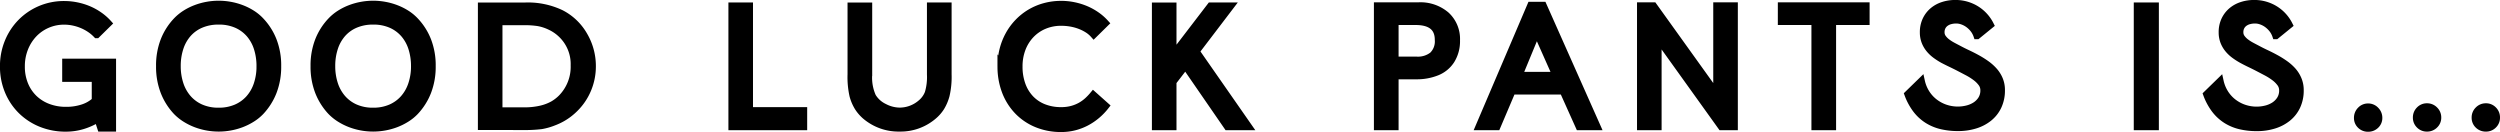
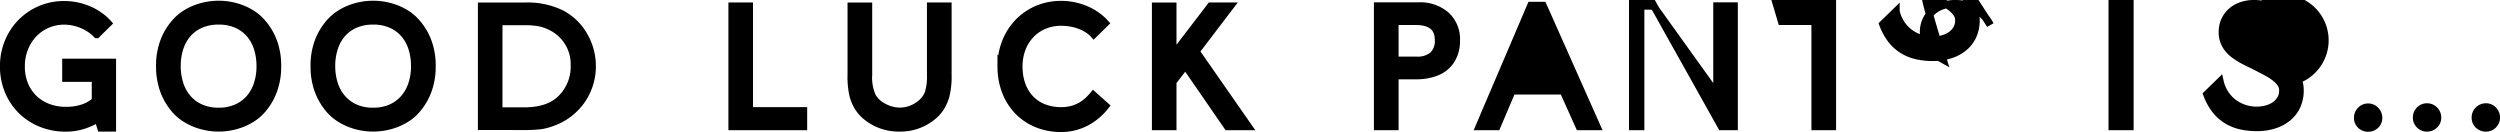
<svg xmlns="http://www.w3.org/2000/svg" width="340.091" height="17.957" viewBox="0 0 340.091 17.957">
-   <path id="text_goodluckpants" d="M-155.331-2.836V.188h-1.559l-.41-1.266a8.518,8.518,0,0,1-2.062.938,7.823,7.823,0,0,1-2.3.34,8.829,8.829,0,0,1-3.375-.633,8.144,8.144,0,0,1-2.678-1.752,8.026,8.026,0,0,1-1.77-2.654,8.609,8.609,0,0,1-.639-3.34,8.612,8.612,0,0,1,.627-3.3,8.208,8.208,0,0,1,1.734-2.66,8.125,8.125,0,0,1,2.613-1.781,8.142,8.142,0,0,1,3.264-.65,8.424,8.424,0,0,1,1.723.176,8.5,8.5,0,0,1,1.611.5,7.89,7.89,0,0,1,1.436.8,7.045,7.045,0,0,1,1.2,1.055l-1.547,1.523a5.3,5.3,0,0,0-.855-.727,6.188,6.188,0,0,0-1.061-.586,6.6,6.6,0,0,0-1.207-.387,6,6,0,0,0-1.295-.141,5.714,5.714,0,0,0-2.314.469,5.661,5.661,0,0,0-1.857,1.295,6.073,6.073,0,0,0-1.236,1.957,6.565,6.565,0,0,0-.451,2.455,6.4,6.4,0,0,0,.463,2.49A5.522,5.522,0,0,0-166-3.8a5.647,5.647,0,0,0,1.928,1.2,6.757,6.757,0,0,0,2.414.422,7.151,7.151,0,0,0,2.326-.352,4.582,4.582,0,0,0,1.693-.984V-6.574h-4.02V-8.73h6.328Zm8.749-11.531a6.393,6.393,0,0,1,1.207-.984,7.8,7.8,0,0,1,1.412-.7,8.61,8.61,0,0,1,1.529-.422,8.826,8.826,0,0,1,1.559-.141,8.826,8.826,0,0,1,1.559.141,8.61,8.61,0,0,1,1.529.422,7.8,7.8,0,0,1,1.412.7,6.081,6.081,0,0,1,1.2.984,8.23,8.23,0,0,1,1.693,2.654,9.314,9.314,0,0,1,.615,3.5,9.359,9.359,0,0,1-.615,3.5,8.354,8.354,0,0,1-1.693,2.672,6.14,6.14,0,0,1-1.2.967,8.043,8.043,0,0,1-1.412.7,8.61,8.61,0,0,1-1.529.422,8.826,8.826,0,0,1-1.559.141,8.826,8.826,0,0,1-1.559-.141,8.61,8.61,0,0,1-1.529-.422,8.043,8.043,0,0,1-1.412-.7,6.46,6.46,0,0,1-1.207-.967,8.354,8.354,0,0,1-1.693-2.672,9.359,9.359,0,0,1-.615-3.5,9.314,9.314,0,0,1,.615-3.5A8.23,8.23,0,0,1-146.582-14.367Zm11.355,6.152a7.994,7.994,0,0,0-.352-2.408,5.521,5.521,0,0,0-1.061-1.951,5,5,0,0,0-1.77-1.312,5.926,5.926,0,0,0-2.467-.48,6.057,6.057,0,0,0-2.4.451,4.947,4.947,0,0,0-1.775,1.26,5.524,5.524,0,0,0-1.1,1.939,7.8,7.8,0,0,0-.381,2.5,7.833,7.833,0,0,0,.357,2.4,5.6,5.6,0,0,0,1.072,1.957,5.02,5.02,0,0,0,1.775,1.318,5.9,5.9,0,0,0,2.455.48,5.915,5.915,0,0,0,2.385-.457,5.045,5.045,0,0,0,1.775-1.271,5.537,5.537,0,0,0,1.107-1.945A7.724,7.724,0,0,0-135.226-8.215Zm9.663-6.152a6.393,6.393,0,0,1,1.207-.984,7.8,7.8,0,0,1,1.412-.7,8.61,8.61,0,0,1,1.529-.422,8.826,8.826,0,0,1,1.559-.141,8.826,8.826,0,0,1,1.559.141,8.61,8.61,0,0,1,1.529.422,7.8,7.8,0,0,1,1.412.7,6.081,6.081,0,0,1,1.2.984,8.23,8.23,0,0,1,1.693,2.654,9.314,9.314,0,0,1,.615,3.5,9.359,9.359,0,0,1-.615,3.5,8.354,8.354,0,0,1-1.693,2.672,6.14,6.14,0,0,1-1.2.967,8.043,8.043,0,0,1-1.412.7A8.61,8.61,0,0,1-118.3.047a8.826,8.826,0,0,1-1.559.141,8.826,8.826,0,0,1-1.559-.141,8.61,8.61,0,0,1-1.529-.422,8.043,8.043,0,0,1-1.412-.7,6.46,6.46,0,0,1-1.207-.967,8.354,8.354,0,0,1-1.693-2.672,9.359,9.359,0,0,1-.615-3.5,9.314,9.314,0,0,1,.615-3.5A8.23,8.23,0,0,1-125.563-14.367Zm11.355,6.152a7.994,7.994,0,0,0-.352-2.408,5.521,5.521,0,0,0-1.061-1.951,5,5,0,0,0-1.77-1.312,5.926,5.926,0,0,0-2.467-.48,6.057,6.057,0,0,0-2.4.451,4.947,4.947,0,0,0-1.775,1.26,5.524,5.524,0,0,0-1.1,1.939,7.8,7.8,0,0,0-.381,2.5,7.833,7.833,0,0,0,.357,2.4,5.6,5.6,0,0,0,1.072,1.957,5.02,5.02,0,0,0,1.775,1.318,5.9,5.9,0,0,0,2.455.48,5.915,5.915,0,0,0,2.385-.457A5.045,5.045,0,0,0-115.7-3.791a5.537,5.537,0,0,0,1.107-1.945A7.724,7.724,0,0,0-114.207-8.215Zm9.1,8.191V-16.371h5.988a10.442,10.442,0,0,1,4.816,1,7.559,7.559,0,0,1,3.094,2.947A8.2,8.2,0,0,1-90.06-8.18a8,8,0,0,1-.633,3.141A7.934,7.934,0,0,1-92.5-2.4a7.921,7.921,0,0,1-2.777,1.77,8.256,8.256,0,0,1-1.7.486,18.377,18.377,0,0,1-2.555.123Zm5.742-14.262h-3.4V-2.109h3.4a9.841,9.841,0,0,0,2.332-.24,6.418,6.418,0,0,0,1.623-.609,5.552,5.552,0,0,0,1.189-.908,6.063,6.063,0,0,0,1.734-4.441,5.619,5.619,0,0,0-1.781-4.3,5.684,5.684,0,0,0-1.506-1.02,6.294,6.294,0,0,0-1.611-.527A12.3,12.3,0,0,0-99.364-14.285Zm28.338-2.086h2.344V-2.133h7.371V0h-9.715Zm27.007,0h2.355v9.293a11.039,11.039,0,0,1-.275,2.848,6.173,6.173,0,0,1-.68,1.6,5.1,5.1,0,0,1-.99,1.143A6.844,6.844,0,0,1-48.226.188,6.925,6.925,0,0,1-52.9-1.477a5.332,5.332,0,0,1-.99-1.154A5.985,5.985,0,0,1-54.56-4.2,11.577,11.577,0,0,1-54.824-7.1v-9.27h2.355v9.293a6.314,6.314,0,0,0,.527,3.012,3.757,3.757,0,0,0,1.605,1.447,4.615,4.615,0,0,0,2.086.545,4.472,4.472,0,0,0,2.93-1.09,3.376,3.376,0,0,0,1-1.383,7.654,7.654,0,0,0,.3-2.531Zm9.593,8.2a9.175,9.175,0,0,1,.275-2.268,8.536,8.536,0,0,1,.791-2.021,8.007,8.007,0,0,1,1.248-1.7,7.916,7.916,0,0,1,1.641-1.307A7.889,7.889,0,0,1-28.5-16.3a8.393,8.393,0,0,1,2.244-.293,8.424,8.424,0,0,1,1.723.176,8.644,8.644,0,0,1,1.617.5,7.992,7.992,0,0,1,1.447.8,6.939,6.939,0,0,1,1.2,1.055l-1.559,1.535a3.867,3.867,0,0,0-.844-.709,5.892,5.892,0,0,0-1.066-.527,6.667,6.667,0,0,0-1.213-.328,7.6,7.6,0,0,0-1.307-.111,5.875,5.875,0,0,0-2.309.445,5.393,5.393,0,0,0-1.822,1.248,5.7,5.7,0,0,0-1.2,1.91,6.7,6.7,0,0,0-.428,2.432,7.18,7.18,0,0,0,.41,2.5,5.423,5.423,0,0,0,1.16,1.9,5.048,5.048,0,0,0,1.811,1.207,6.371,6.371,0,0,0,2.373.422,5.537,5.537,0,0,0,1.477-.182,5.21,5.21,0,0,0,1.184-.48,5.17,5.17,0,0,0,.949-.686,8.055,8.055,0,0,0,.762-.8L-20.223-2.8a8.241,8.241,0,0,1-1.184,1.236A7.941,7.941,0,0,1-22.825-.6a7.4,7.4,0,0,1-1.623.627,7.207,7.207,0,0,1-1.811.223A8.555,8.555,0,0,1-29.6-.387a7.559,7.559,0,0,1-2.578-1.758A7.867,7.867,0,0,1-33.84-4.811,9.371,9.371,0,0,1-34.426-8.168Zm28.5-8.2h2.684l-4.687,6.152L-.81,0H-3.634l-5.73-8.309-1.711,2.227V0h-2.344V-16.371h2.344v6.715ZM16.782,0V-16.395h5.578A5.35,5.35,0,0,1,26.1-15.129a4.364,4.364,0,0,1,1.395,3.4,4.87,4.87,0,0,1-.715,2.707,4.088,4.088,0,0,1-1.957,1.6,7.273,7.273,0,0,1-2.73.5H19.138V0ZM21.95-14.309H19.138v5.3h2.953a3.252,3.252,0,0,0,2.2-.674,2.646,2.646,0,0,0,.773-2.1Q25.068-14.309,21.95-14.309Zm15.687-2.156h1.652L46.614,0h-2.4l-2.18-4.852H35.071L33.008,0h-2.4Zm3.434,9.527-2.637-5.93-2.449,5.93Zm13.847-5.1V0H52.574V-16.395h1.734L62.945-4.359V-16.395h2.344V0H63.554Zm16.812-4.359H83.214v2.086H78.655V0H76.3V-14.309h-4.57Zm26.609,4.02a2.979,2.979,0,0,0-.492-.9,3.542,3.542,0,0,0-.7-.668,3.171,3.171,0,0,0-.814-.422,2.545,2.545,0,0,0-.826-.146,3.087,3.087,0,0,0-.826.105,1.965,1.965,0,0,0-.662.316,1.531,1.531,0,0,0-.445.527,1.609,1.609,0,0,0-.164.75,1.284,1.284,0,0,0,.234.756,2.758,2.758,0,0,0,.586.6,5.607,5.607,0,0,0,.768.492q.416.223.779.41.586.316,1.248.627t1.313.668a12.551,12.551,0,0,1,1.242.779,6.214,6.214,0,0,1,1.049.938,4.15,4.15,0,0,1,.727,1.16,3.7,3.7,0,0,1,.27,1.441,4.982,4.982,0,0,1-.451,2.174,4.5,4.5,0,0,1-1.242,1.582,5.565,5.565,0,0,1-1.863.973,7.745,7.745,0,0,1-2.314.334,9.727,9.727,0,0,1-2.285-.252,6.226,6.226,0,0,1-1.9-.8,5.89,5.89,0,0,1-1.512-1.4,8.05,8.05,0,0,1-1.113-2.062l1.793-1.746a5.029,5.029,0,0,0,.633,1.564,4.839,4.839,0,0,0,1.1,1.242,5.11,5.11,0,0,0,1.482.82,5.3,5.3,0,0,0,1.8.3,5.234,5.234,0,0,0,1.189-.146,3.747,3.747,0,0,0,1.143-.469,2.754,2.754,0,0,0,.855-.844,2.257,2.257,0,0,0,.34-1.26,1.61,1.61,0,0,0-.316-.973,3.9,3.9,0,0,0-.814-.809,8.38,8.38,0,0,0-1.131-.709q-.633-.334-1.266-.662-.457-.234-.984-.486T93.715-9.1a9.25,9.25,0,0,1-1-.639,4.711,4.711,0,0,1-.85-.8,3.7,3.7,0,0,1-.592-1.008,3.414,3.414,0,0,1-.223-1.266,3.829,3.829,0,0,1,.346-1.664,3.633,3.633,0,0,1,.932-1.225,4.026,4.026,0,0,1,1.377-.756,5.355,5.355,0,0,1,1.67-.258,5.324,5.324,0,0,1,1.541.217,5.338,5.338,0,0,1,1.33.6,5.2,5.2,0,0,1,1.084.914,5.209,5.209,0,0,1,.791,1.16Zm21.811-4h2.414V0h-2.414Zm18.839,4a2.979,2.979,0,0,0-.492-.9,3.542,3.542,0,0,0-.7-.668,3.171,3.171,0,0,0-.814-.422,2.545,2.545,0,0,0-.826-.146,3.087,3.087,0,0,0-.826.105,1.965,1.965,0,0,0-.662.316,1.531,1.531,0,0,0-.445.527,1.609,1.609,0,0,0-.164.75,1.284,1.284,0,0,0,.234.756,2.758,2.758,0,0,0,.586.6,5.607,5.607,0,0,0,.768.492q.416.223.779.41.586.316,1.248.627t1.313.668a12.551,12.551,0,0,1,1.242.779,6.214,6.214,0,0,1,1.049.938A4.15,4.15,0,0,1,142-6.375a3.7,3.7,0,0,1,.27,1.441,4.982,4.982,0,0,1-.451,2.174,4.5,4.5,0,0,1-1.242,1.582,5.565,5.565,0,0,1-1.863.973A7.745,7.745,0,0,1,136.4.129a9.727,9.727,0,0,1-2.285-.252,6.226,6.226,0,0,1-1.9-.8,5.89,5.89,0,0,1-1.512-1.4,8.05,8.05,0,0,1-1.113-2.062l1.793-1.746a5.029,5.029,0,0,0,.633,1.564,4.839,4.839,0,0,0,1.1,1.242,5.11,5.11,0,0,0,1.482.82,5.3,5.3,0,0,0,1.8.3,5.234,5.234,0,0,0,1.189-.146,3.747,3.747,0,0,0,1.143-.469,2.754,2.754,0,0,0,.855-.844,2.257,2.257,0,0,0,.34-1.26,1.61,1.61,0,0,0-.316-.973,3.9,3.9,0,0,0-.814-.809,8.38,8.38,0,0,0-1.131-.709q-.633-.334-1.266-.662-.457-.234-.984-.486T134.365-9.1a9.25,9.25,0,0,1-1-.639,4.711,4.711,0,0,1-.85-.8,3.7,3.7,0,0,1-.592-1.008,3.414,3.414,0,0,1-.223-1.266,3.829,3.829,0,0,1,.346-1.664,3.633,3.633,0,0,1,.932-1.225,4.026,4.026,0,0,1,1.377-.756,5.355,5.355,0,0,1,1.67-.258,5.324,5.324,0,0,1,1.541.217,5.338,5.338,0,0,1,1.33.6,5.2,5.2,0,0,1,1.084.914,5.209,5.209,0,0,1,.791,1.16ZM167.554-2.66a1.351,1.351,0,0,1,1.008.422,1.409,1.409,0,0,1,.41,1.02,1.356,1.356,0,0,1-.41,1,1.37,1.37,0,0,1-1.008.41,1.414,1.414,0,0,1-1.025-.4,1.341,1.341,0,0,1-.416-1,1.393,1.393,0,0,1,.416-1.025A1.393,1.393,0,0,1,167.554-2.66Zm-8.016,0a1.389,1.389,0,0,1,1.02.422,1.389,1.389,0,0,1,.422,1.02,1.337,1.337,0,0,1-.422,1,1.409,1.409,0,0,1-1.02.41,1.37,1.37,0,0,1-1.008-.41,1.356,1.356,0,0,1-.41-1,1.409,1.409,0,0,1,.41-1.02A1.351,1.351,0,0,1,159.538-2.66Zm-8.016.023a1.37,1.37,0,0,1,1.02.434,1.428,1.428,0,0,1,.422,1.031,1.309,1.309,0,0,1-.416.984,1.426,1.426,0,0,1-1.025.4,1.391,1.391,0,0,1-1.008-.4,1.318,1.318,0,0,1-.41-.984,1.433,1.433,0,0,1,.416-1.037A1.347,1.347,0,0,1,151.522-2.637Z" transform="translate(170.62 17.211)" stroke="#000" stroke-width="1" />
+   <path id="text_goodluckpants" d="M-155.331-2.836V.188h-1.559l-.41-1.266a8.518,8.518,0,0,1-2.062.938,7.823,7.823,0,0,1-2.3.34,8.829,8.829,0,0,1-3.375-.633,8.144,8.144,0,0,1-2.678-1.752,8.026,8.026,0,0,1-1.77-2.654,8.609,8.609,0,0,1-.639-3.34,8.612,8.612,0,0,1,.627-3.3,8.208,8.208,0,0,1,1.734-2.66,8.125,8.125,0,0,1,2.613-1.781,8.142,8.142,0,0,1,3.264-.65,8.424,8.424,0,0,1,1.723.176,8.5,8.5,0,0,1,1.611.5,7.89,7.89,0,0,1,1.436.8,7.045,7.045,0,0,1,1.2,1.055l-1.547,1.523a5.3,5.3,0,0,0-.855-.727,6.188,6.188,0,0,0-1.061-.586,6.6,6.6,0,0,0-1.207-.387,6,6,0,0,0-1.295-.141,5.714,5.714,0,0,0-2.314.469,5.661,5.661,0,0,0-1.857,1.295,6.073,6.073,0,0,0-1.236,1.957,6.565,6.565,0,0,0-.451,2.455,6.4,6.4,0,0,0,.463,2.49A5.522,5.522,0,0,0-166-3.8a5.647,5.647,0,0,0,1.928,1.2,6.757,6.757,0,0,0,2.414.422,7.151,7.151,0,0,0,2.326-.352,4.582,4.582,0,0,0,1.693-.984V-6.574h-4.02V-8.73h6.328Zm8.749-11.531a6.393,6.393,0,0,1,1.207-.984,7.8,7.8,0,0,1,1.412-.7,8.61,8.61,0,0,1,1.529-.422,8.826,8.826,0,0,1,1.559-.141,8.826,8.826,0,0,1,1.559.141,8.61,8.61,0,0,1,1.529.422,7.8,7.8,0,0,1,1.412.7,6.081,6.081,0,0,1,1.2.984,8.23,8.23,0,0,1,1.693,2.654,9.314,9.314,0,0,1,.615,3.5,9.359,9.359,0,0,1-.615,3.5,8.354,8.354,0,0,1-1.693,2.672,6.14,6.14,0,0,1-1.2.967,8.043,8.043,0,0,1-1.412.7,8.61,8.61,0,0,1-1.529.422,8.826,8.826,0,0,1-1.559.141,8.826,8.826,0,0,1-1.559-.141,8.61,8.61,0,0,1-1.529-.422,8.043,8.043,0,0,1-1.412-.7,6.46,6.46,0,0,1-1.207-.967,8.354,8.354,0,0,1-1.693-2.672,9.359,9.359,0,0,1-.615-3.5,9.314,9.314,0,0,1,.615-3.5A8.23,8.23,0,0,1-146.582-14.367Zm11.355,6.152a7.994,7.994,0,0,0-.352-2.408,5.521,5.521,0,0,0-1.061-1.951,5,5,0,0,0-1.77-1.312,5.926,5.926,0,0,0-2.467-.48,6.057,6.057,0,0,0-2.4.451,4.947,4.947,0,0,0-1.775,1.26,5.524,5.524,0,0,0-1.1,1.939,7.8,7.8,0,0,0-.381,2.5,7.833,7.833,0,0,0,.357,2.4,5.6,5.6,0,0,0,1.072,1.957,5.02,5.02,0,0,0,1.775,1.318,5.9,5.9,0,0,0,2.455.48,5.915,5.915,0,0,0,2.385-.457,5.045,5.045,0,0,0,1.775-1.271,5.537,5.537,0,0,0,1.107-1.945A7.724,7.724,0,0,0-135.226-8.215Zm9.663-6.152a6.393,6.393,0,0,1,1.207-.984,7.8,7.8,0,0,1,1.412-.7,8.61,8.61,0,0,1,1.529-.422,8.826,8.826,0,0,1,1.559-.141,8.826,8.826,0,0,1,1.559.141,8.61,8.61,0,0,1,1.529.422,7.8,7.8,0,0,1,1.412.7,6.081,6.081,0,0,1,1.2.984,8.23,8.23,0,0,1,1.693,2.654,9.314,9.314,0,0,1,.615,3.5,9.359,9.359,0,0,1-.615,3.5,8.354,8.354,0,0,1-1.693,2.672,6.14,6.14,0,0,1-1.2.967,8.043,8.043,0,0,1-1.412.7A8.61,8.61,0,0,1-118.3.047a8.826,8.826,0,0,1-1.559.141,8.826,8.826,0,0,1-1.559-.141,8.61,8.61,0,0,1-1.529-.422,8.043,8.043,0,0,1-1.412-.7,6.46,6.46,0,0,1-1.207-.967,8.354,8.354,0,0,1-1.693-2.672,9.359,9.359,0,0,1-.615-3.5,9.314,9.314,0,0,1,.615-3.5A8.23,8.23,0,0,1-125.563-14.367Zm11.355,6.152a7.994,7.994,0,0,0-.352-2.408,5.521,5.521,0,0,0-1.061-1.951,5,5,0,0,0-1.77-1.312,5.926,5.926,0,0,0-2.467-.48,6.057,6.057,0,0,0-2.4.451,4.947,4.947,0,0,0-1.775,1.26,5.524,5.524,0,0,0-1.1,1.939,7.8,7.8,0,0,0-.381,2.5,7.833,7.833,0,0,0,.357,2.4,5.6,5.6,0,0,0,1.072,1.957,5.02,5.02,0,0,0,1.775,1.318,5.9,5.9,0,0,0,2.455.48,5.915,5.915,0,0,0,2.385-.457A5.045,5.045,0,0,0-115.7-3.791a5.537,5.537,0,0,0,1.107-1.945A7.724,7.724,0,0,0-114.207-8.215Zm9.1,8.191V-16.371h5.988a10.442,10.442,0,0,1,4.816,1,7.559,7.559,0,0,1,3.094,2.947A8.2,8.2,0,0,1-90.06-8.18a8,8,0,0,1-.633,3.141A7.934,7.934,0,0,1-92.5-2.4a7.921,7.921,0,0,1-2.777,1.77,8.256,8.256,0,0,1-1.7.486,18.377,18.377,0,0,1-2.555.123Zm5.742-14.262h-3.4V-2.109h3.4a9.841,9.841,0,0,0,2.332-.24,6.418,6.418,0,0,0,1.623-.609,5.552,5.552,0,0,0,1.189-.908,6.063,6.063,0,0,0,1.734-4.441,5.619,5.619,0,0,0-1.781-4.3,5.684,5.684,0,0,0-1.506-1.02,6.294,6.294,0,0,0-1.611-.527A12.3,12.3,0,0,0-99.364-14.285Zm28.338-2.086h2.344V-2.133h7.371V0h-9.715Zm27.007,0h2.355v9.293a11.039,11.039,0,0,1-.275,2.848,6.173,6.173,0,0,1-.68,1.6,5.1,5.1,0,0,1-.99,1.143A6.844,6.844,0,0,1-48.226.188,6.925,6.925,0,0,1-52.9-1.477a5.332,5.332,0,0,1-.99-1.154A5.985,5.985,0,0,1-54.56-4.2,11.577,11.577,0,0,1-54.824-7.1v-9.27h2.355v9.293a6.314,6.314,0,0,0,.527,3.012,3.757,3.757,0,0,0,1.605,1.447,4.615,4.615,0,0,0,2.086.545,4.472,4.472,0,0,0,2.93-1.09,3.376,3.376,0,0,0,1-1.383,7.654,7.654,0,0,0,.3-2.531Zm9.593,8.2a9.175,9.175,0,0,1,.275-2.268,8.536,8.536,0,0,1,.791-2.021,8.007,8.007,0,0,1,1.248-1.7,7.916,7.916,0,0,1,1.641-1.307A7.889,7.889,0,0,1-28.5-16.3a8.393,8.393,0,0,1,2.244-.293,8.424,8.424,0,0,1,1.723.176,8.644,8.644,0,0,1,1.617.5,7.992,7.992,0,0,1,1.447.8,6.939,6.939,0,0,1,1.2,1.055l-1.559,1.535a3.867,3.867,0,0,0-.844-.709,5.892,5.892,0,0,0-1.066-.527,6.667,6.667,0,0,0-1.213-.328,7.6,7.6,0,0,0-1.307-.111,5.875,5.875,0,0,0-2.309.445,5.393,5.393,0,0,0-1.822,1.248,5.7,5.7,0,0,0-1.2,1.91,6.7,6.7,0,0,0-.428,2.432,7.18,7.18,0,0,0,.41,2.5,5.423,5.423,0,0,0,1.16,1.9,5.048,5.048,0,0,0,1.811,1.207,6.371,6.371,0,0,0,2.373.422,5.537,5.537,0,0,0,1.477-.182,5.21,5.21,0,0,0,1.184-.48,5.17,5.17,0,0,0,.949-.686,8.055,8.055,0,0,0,.762-.8L-20.223-2.8a8.241,8.241,0,0,1-1.184,1.236A7.941,7.941,0,0,1-22.825-.6a7.4,7.4,0,0,1-1.623.627,7.207,7.207,0,0,1-1.811.223A8.555,8.555,0,0,1-29.6-.387a7.559,7.559,0,0,1-2.578-1.758A7.867,7.867,0,0,1-33.84-4.811,9.371,9.371,0,0,1-34.426-8.168Zm28.5-8.2h2.684l-4.687,6.152L-.81,0H-3.634l-5.73-8.309-1.711,2.227V0h-2.344V-16.371h2.344v6.715ZM16.782,0V-16.395h5.578A5.35,5.35,0,0,1,26.1-15.129a4.364,4.364,0,0,1,1.395,3.4,4.87,4.87,0,0,1-.715,2.707,4.088,4.088,0,0,1-1.957,1.6,7.273,7.273,0,0,1-2.73.5H19.138V0ZM21.95-14.309H19.138v5.3h2.953a3.252,3.252,0,0,0,2.2-.674,2.646,2.646,0,0,0,.773-2.1Q25.068-14.309,21.95-14.309Zm15.687-2.156h1.652L46.614,0h-2.4l-2.18-4.852H35.071L33.008,0h-2.4ZZm13.847-5.1V0H52.574V-16.395h1.734L62.945-4.359V-16.395h2.344V0H63.554Zm16.812-4.359H83.214v2.086H78.655V0H76.3V-14.309h-4.57Zm26.609,4.02a2.979,2.979,0,0,0-.492-.9,3.542,3.542,0,0,0-.7-.668,3.171,3.171,0,0,0-.814-.422,2.545,2.545,0,0,0-.826-.146,3.087,3.087,0,0,0-.826.105,1.965,1.965,0,0,0-.662.316,1.531,1.531,0,0,0-.445.527,1.609,1.609,0,0,0-.164.75,1.284,1.284,0,0,0,.234.756,2.758,2.758,0,0,0,.586.6,5.607,5.607,0,0,0,.768.492q.416.223.779.41.586.316,1.248.627t1.313.668a12.551,12.551,0,0,1,1.242.779,6.214,6.214,0,0,1,1.049.938,4.15,4.15,0,0,1,.727,1.16,3.7,3.7,0,0,1,.27,1.441,4.982,4.982,0,0,1-.451,2.174,4.5,4.5,0,0,1-1.242,1.582,5.565,5.565,0,0,1-1.863.973,7.745,7.745,0,0,1-2.314.334,9.727,9.727,0,0,1-2.285-.252,6.226,6.226,0,0,1-1.9-.8,5.89,5.89,0,0,1-1.512-1.4,8.05,8.05,0,0,1-1.113-2.062l1.793-1.746a5.029,5.029,0,0,0,.633,1.564,4.839,4.839,0,0,0,1.1,1.242,5.11,5.11,0,0,0,1.482.82,5.3,5.3,0,0,0,1.8.3,5.234,5.234,0,0,0,1.189-.146,3.747,3.747,0,0,0,1.143-.469,2.754,2.754,0,0,0,.855-.844,2.257,2.257,0,0,0,.34-1.26,1.61,1.61,0,0,0-.316-.973,3.9,3.9,0,0,0-.814-.809,8.38,8.38,0,0,0-1.131-.709q-.633-.334-1.266-.662-.457-.234-.984-.486T93.715-9.1a9.25,9.25,0,0,1-1-.639,4.711,4.711,0,0,1-.85-.8,3.7,3.7,0,0,1-.592-1.008,3.414,3.414,0,0,1-.223-1.266,3.829,3.829,0,0,1,.346-1.664,3.633,3.633,0,0,1,.932-1.225,4.026,4.026,0,0,1,1.377-.756,5.355,5.355,0,0,1,1.67-.258,5.324,5.324,0,0,1,1.541.217,5.338,5.338,0,0,1,1.33.6,5.2,5.2,0,0,1,1.084.914,5.209,5.209,0,0,1,.791,1.16Zm21.811-4h2.414V0h-2.414Zm18.839,4a2.979,2.979,0,0,0-.492-.9,3.542,3.542,0,0,0-.7-.668,3.171,3.171,0,0,0-.814-.422,2.545,2.545,0,0,0-.826-.146,3.087,3.087,0,0,0-.826.105,1.965,1.965,0,0,0-.662.316,1.531,1.531,0,0,0-.445.527,1.609,1.609,0,0,0-.164.75,1.284,1.284,0,0,0,.234.756,2.758,2.758,0,0,0,.586.6,5.607,5.607,0,0,0,.768.492q.416.223.779.41.586.316,1.248.627t1.313.668a12.551,12.551,0,0,1,1.242.779,6.214,6.214,0,0,1,1.049.938A4.15,4.15,0,0,1,142-6.375a3.7,3.7,0,0,1,.27,1.441,4.982,4.982,0,0,1-.451,2.174,4.5,4.5,0,0,1-1.242,1.582,5.565,5.565,0,0,1-1.863.973A7.745,7.745,0,0,1,136.4.129a9.727,9.727,0,0,1-2.285-.252,6.226,6.226,0,0,1-1.9-.8,5.89,5.89,0,0,1-1.512-1.4,8.05,8.05,0,0,1-1.113-2.062l1.793-1.746a5.029,5.029,0,0,0,.633,1.564,4.839,4.839,0,0,0,1.1,1.242,5.11,5.11,0,0,0,1.482.82,5.3,5.3,0,0,0,1.8.3,5.234,5.234,0,0,0,1.189-.146,3.747,3.747,0,0,0,1.143-.469,2.754,2.754,0,0,0,.855-.844,2.257,2.257,0,0,0,.34-1.26,1.61,1.61,0,0,0-.316-.973,3.9,3.9,0,0,0-.814-.809,8.38,8.38,0,0,0-1.131-.709q-.633-.334-1.266-.662-.457-.234-.984-.486T134.365-9.1a9.25,9.25,0,0,1-1-.639,4.711,4.711,0,0,1-.85-.8,3.7,3.7,0,0,1-.592-1.008,3.414,3.414,0,0,1-.223-1.266,3.829,3.829,0,0,1,.346-1.664,3.633,3.633,0,0,1,.932-1.225,4.026,4.026,0,0,1,1.377-.756,5.355,5.355,0,0,1,1.67-.258,5.324,5.324,0,0,1,1.541.217,5.338,5.338,0,0,1,1.33.6,5.2,5.2,0,0,1,1.084.914,5.209,5.209,0,0,1,.791,1.16ZM167.554-2.66a1.351,1.351,0,0,1,1.008.422,1.409,1.409,0,0,1,.41,1.02,1.356,1.356,0,0,1-.41,1,1.37,1.37,0,0,1-1.008.41,1.414,1.414,0,0,1-1.025-.4,1.341,1.341,0,0,1-.416-1,1.393,1.393,0,0,1,.416-1.025A1.393,1.393,0,0,1,167.554-2.66Zm-8.016,0a1.389,1.389,0,0,1,1.02.422,1.389,1.389,0,0,1,.422,1.02,1.337,1.337,0,0,1-.422,1,1.409,1.409,0,0,1-1.02.41,1.37,1.37,0,0,1-1.008-.41,1.356,1.356,0,0,1-.41-1,1.409,1.409,0,0,1,.41-1.02A1.351,1.351,0,0,1,159.538-2.66Zm-8.016.023a1.37,1.37,0,0,1,1.02.434,1.428,1.428,0,0,1,.422,1.031,1.309,1.309,0,0,1-.416.984,1.426,1.426,0,0,1-1.025.4,1.391,1.391,0,0,1-1.008-.4,1.318,1.318,0,0,1-.41-.984,1.433,1.433,0,0,1,.416-1.037A1.347,1.347,0,0,1,151.522-2.637Z" transform="translate(170.62 17.211)" stroke="#000" stroke-width="1" />
</svg>